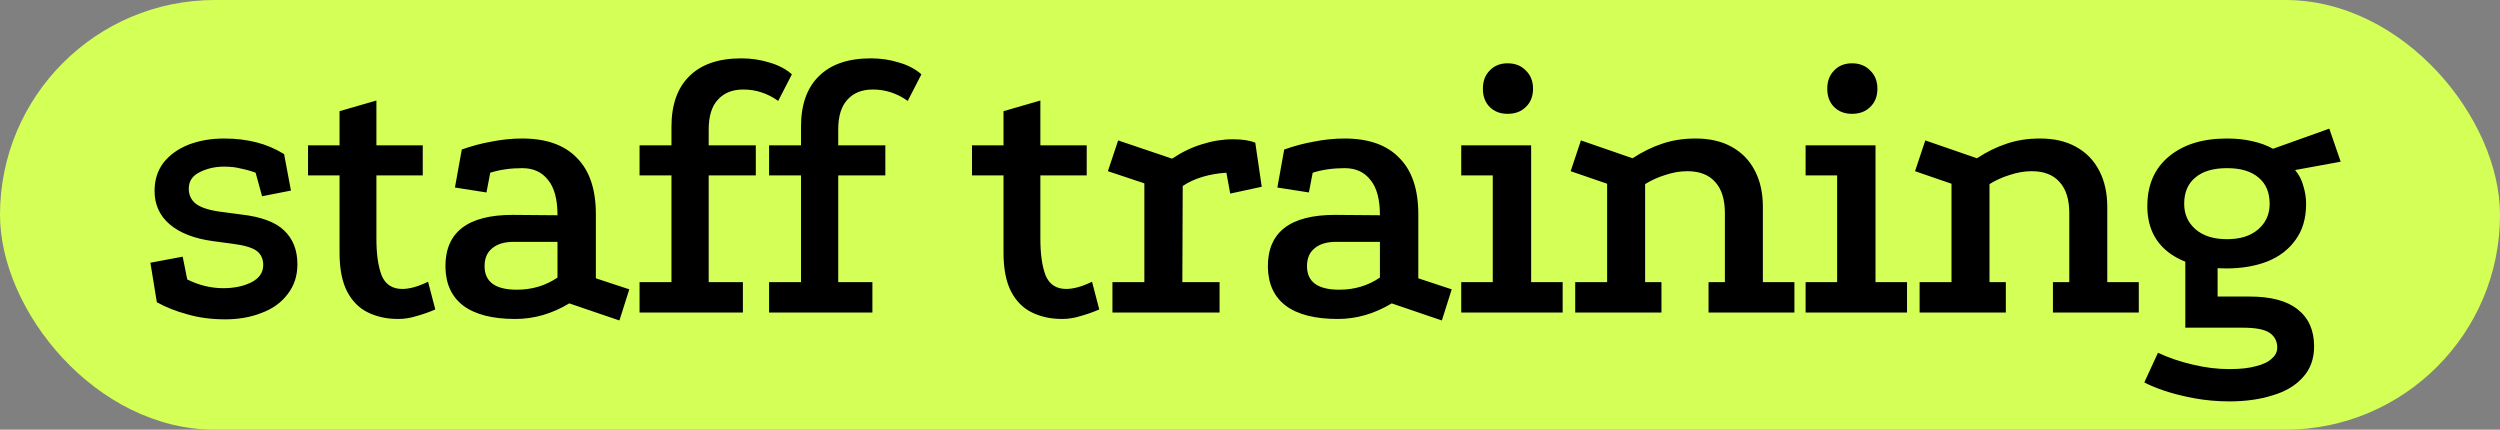
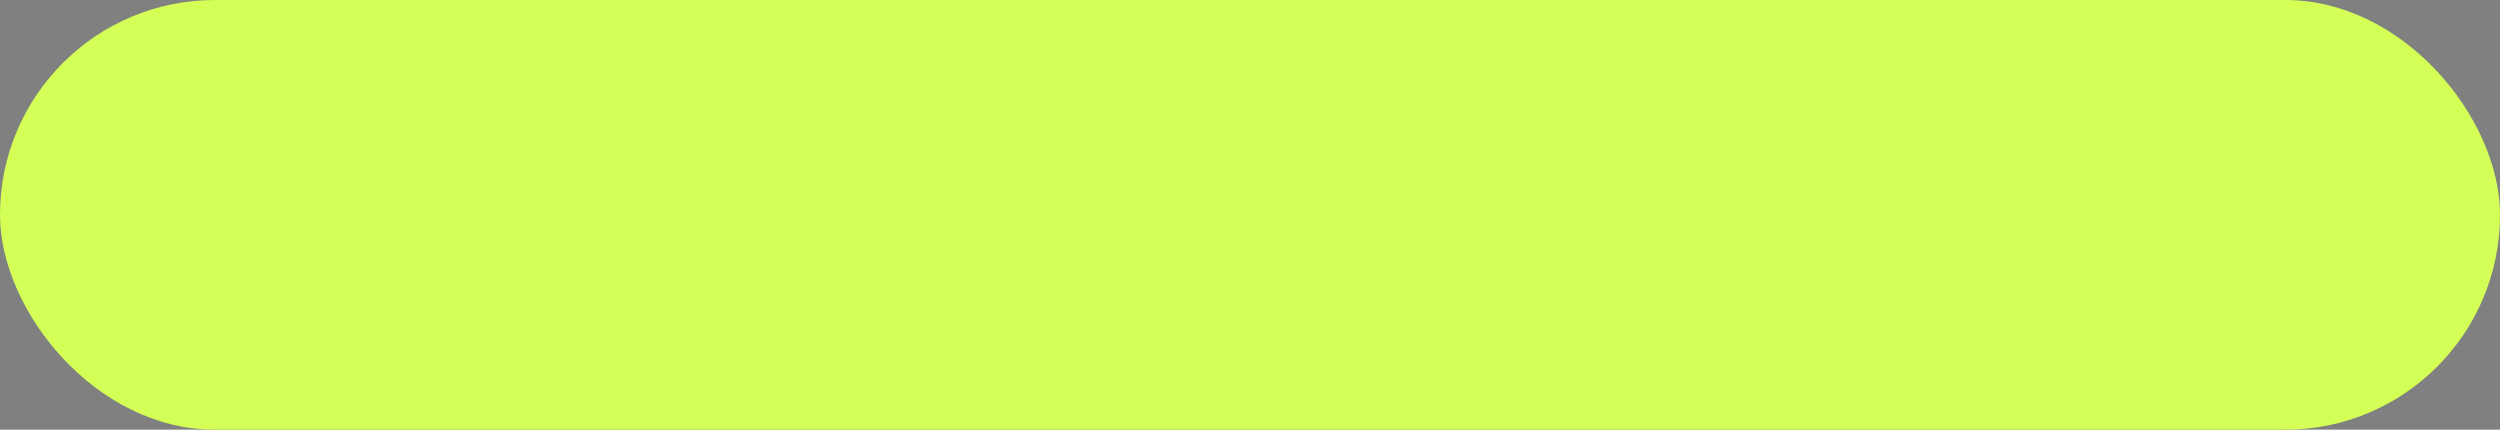
<svg xmlns="http://www.w3.org/2000/svg" width="128" height="22" viewBox="0 0 128 22" fill="none">
  <rect x="0" y="0" width="128" height="22" fill="#808080" stroke="none" />
  <rect width="128" height="22" rx="11" fill="#D4FF56" />
-   <path d="M13.088 8.843C12.841 8.752 12.588 8.68 12.329 8.629C12.083 8.564 11.798 8.531 11.473 8.531C11.007 8.531 10.585 8.629 10.209 8.823C9.846 9.005 9.665 9.283 9.665 9.659C9.665 9.984 9.788 10.243 10.034 10.437C10.293 10.632 10.721 10.768 11.318 10.846L12.349 10.982C13.373 11.099 14.106 11.371 14.546 11.799C15 12.227 15.227 12.804 15.227 13.53C15.227 14.126 15.059 14.639 14.722 15.066C14.397 15.494 13.957 15.812 13.399 16.019C12.841 16.24 12.219 16.35 11.532 16.35C10.832 16.35 10.19 16.266 9.606 16.097C9.023 15.942 8.498 15.734 8.031 15.475L7.7 13.452L9.353 13.141L9.587 14.308C9.872 14.45 10.17 14.561 10.482 14.639C10.793 14.716 11.11 14.755 11.434 14.755C11.979 14.755 12.452 14.658 12.854 14.463C13.269 14.256 13.477 13.958 13.477 13.569C13.477 13.258 13.367 13.018 13.146 12.849C12.926 12.681 12.511 12.557 11.901 12.48L10.89 12.344C9.943 12.214 9.211 11.929 8.692 11.488C8.173 11.047 7.914 10.476 7.914 9.776C7.914 9.206 8.07 8.719 8.381 8.317C8.705 7.915 9.133 7.611 9.665 7.403C10.209 7.196 10.812 7.092 11.473 7.092C12.07 7.092 12.621 7.157 13.127 7.287C13.632 7.416 14.106 7.617 14.546 7.89L14.896 9.757L13.418 10.048L13.088 8.843ZM20.381 16.331C19.81 16.331 19.298 16.22 18.844 16C18.39 15.78 18.034 15.423 17.774 14.93C17.515 14.425 17.385 13.763 17.385 12.946V8.979H15.771V7.442H17.385V5.692L19.272 5.147V7.442H21.645V8.979H19.272V12.227C19.272 13.018 19.363 13.647 19.544 14.113C19.739 14.567 20.089 14.794 20.595 14.794C20.971 14.794 21.411 14.671 21.917 14.425L22.287 15.844C21.988 15.974 21.677 16.084 21.353 16.175C21.029 16.279 20.705 16.331 20.381 16.331ZM29.147 15.533C28.265 16.065 27.345 16.331 26.385 16.331C25.218 16.331 24.33 16.104 23.72 15.65C23.124 15.196 22.819 14.535 22.806 13.666C22.793 11.89 23.941 11.002 26.249 11.002L28.544 11.021C28.544 10.204 28.382 9.601 28.058 9.212C27.747 8.81 27.306 8.609 26.735 8.609C26.437 8.609 26.152 8.629 25.879 8.668C25.607 8.706 25.348 8.765 25.101 8.843L24.907 9.854L23.293 9.601L23.643 7.656C24.148 7.475 24.66 7.338 25.179 7.248C25.698 7.144 26.216 7.092 26.735 7.092C27.967 7.092 28.901 7.423 29.536 8.084C30.184 8.732 30.508 9.692 30.508 10.963V14.249L32.22 14.814L31.714 16.408L29.147 15.533ZM26.307 12.382C25.828 12.382 25.458 12.493 25.199 12.713C24.939 12.921 24.81 13.225 24.81 13.627C24.81 14.431 25.361 14.833 26.463 14.833C27.241 14.833 27.934 14.626 28.544 14.211V12.382H26.307ZM34.379 6.489C34.379 5.361 34.684 4.499 35.293 3.902C35.903 3.293 36.791 2.988 37.958 2.988C38.464 2.988 38.943 3.06 39.397 3.202C39.851 3.332 40.233 3.533 40.545 3.805L39.844 5.167C39.3 4.778 38.703 4.583 38.055 4.583C37.498 4.583 37.063 4.758 36.752 5.108C36.441 5.445 36.285 5.951 36.285 6.625V7.442H38.697V8.979H36.285V14.444H38.036V16H32.745V14.444H34.379V8.979H32.745V7.442H34.379V6.489ZM41.011 6.489C41.011 5.361 41.316 4.499 41.925 3.902C42.535 3.293 43.423 2.988 44.59 2.988C45.095 2.988 45.575 3.06 46.029 3.202C46.483 3.332 46.865 3.533 47.176 3.805L46.476 5.167C45.932 4.778 45.335 4.583 44.687 4.583C44.129 4.583 43.695 4.758 43.384 5.108C43.073 5.445 42.917 5.951 42.917 6.625V7.442H45.329V8.979H42.917V14.444H44.667V16H39.377V14.444H41.011V8.979H39.377V7.442H41.011V6.489ZM54.376 16.331C53.805 16.331 53.293 16.22 52.839 16C52.385 15.78 52.029 15.423 51.769 14.93C51.51 14.425 51.38 13.763 51.38 12.946V8.979H49.766V7.442H51.38V5.692L53.267 5.147V7.442H55.64V8.979H53.267V12.227C53.267 13.018 53.358 13.647 53.539 14.113C53.734 14.567 54.084 14.794 54.59 14.794C54.966 14.794 55.406 14.671 55.912 14.425L56.282 15.844C55.983 15.974 55.672 16.084 55.348 16.175C55.024 16.279 54.7 16.331 54.376 16.331ZM60.011 8.123C60.516 7.786 61.028 7.539 61.547 7.384C62.079 7.215 62.604 7.131 63.122 7.131C63.602 7.131 63.985 7.189 64.27 7.306L64.601 9.562L62.986 9.912L62.792 8.843C62.364 8.868 61.956 8.94 61.566 9.056C61.178 9.173 60.84 9.329 60.555 9.523L60.536 14.444H62.442V16H56.957V14.444H58.591V9.387L56.724 8.765L57.249 7.189L60.011 8.123ZM71.255 15.533C70.374 16.065 69.453 16.331 68.493 16.331C67.326 16.331 66.438 16.104 65.829 15.65C65.232 15.196 64.928 14.535 64.915 13.666C64.902 11.89 66.049 11.002 68.357 11.002L70.652 11.021C70.652 10.204 70.49 9.601 70.166 9.212C69.855 8.81 69.414 8.609 68.844 8.609C68.545 8.609 68.26 8.629 67.988 8.668C67.715 8.706 67.456 8.765 67.21 8.843L67.015 9.854L65.401 9.601L65.751 7.656C66.257 7.475 66.769 7.338 67.287 7.248C67.806 7.144 68.325 7.092 68.844 7.092C70.075 7.092 71.009 7.423 71.644 8.084C72.293 8.732 72.617 9.692 72.617 10.963V14.249L74.328 14.814L73.823 16.408L71.255 15.533ZM68.416 12.382C67.936 12.382 67.566 12.493 67.307 12.713C67.048 12.921 66.918 13.225 66.918 13.627C66.918 14.431 67.469 14.833 68.571 14.833C69.349 14.833 70.043 14.626 70.652 14.211V12.382H68.416ZM74.815 7.442H78.394V14.444H80.008V16H74.815V14.444H76.429V8.979H74.815V7.442ZM77.188 3.241C77.577 3.241 77.888 3.364 78.121 3.611C78.368 3.844 78.491 4.155 78.491 4.544C78.491 4.933 78.368 5.244 78.121 5.478C77.888 5.711 77.577 5.828 77.188 5.828C76.812 5.828 76.507 5.711 76.274 5.478C76.04 5.244 75.924 4.933 75.924 4.544C75.924 4.155 76.04 3.844 76.274 3.611C76.507 3.364 76.812 3.241 77.188 3.241ZM80.651 16V14.444H82.285V9.407L80.418 8.765L80.943 7.189L83.588 8.103C84.081 7.779 84.58 7.533 85.086 7.364C85.604 7.183 86.181 7.092 86.817 7.092C87.543 7.092 88.159 7.235 88.665 7.52C89.183 7.805 89.579 8.214 89.851 8.745C90.123 9.264 90.259 9.88 90.259 10.593V14.444H91.874V16H87.478V14.444H88.314V10.904C88.314 10.204 88.146 9.672 87.809 9.309C87.484 8.946 87.011 8.765 86.389 8.765C86.026 8.765 85.65 8.83 85.261 8.959C84.885 9.076 84.541 9.232 84.23 9.426V14.444H85.066V16H80.651ZM92.447 7.442L96.026 7.442V14.444H97.64V16H92.447V14.444H94.061V8.979H92.447V7.442ZM94.82 3.241C95.209 3.241 95.52 3.364 95.754 3.611C96 3.844 96.123 4.155 96.123 4.544C96.123 4.933 96 5.244 95.754 5.478C95.52 5.711 95.209 5.828 94.82 5.828C94.444 5.828 94.139 5.711 93.906 5.478C93.672 5.244 93.556 4.933 93.556 4.544C93.556 4.155 93.672 3.844 93.906 3.611C94.139 3.364 94.444 3.241 94.82 3.241ZM98.284 16V14.444H99.917V9.407L98.05 8.765L98.575 7.189L101.22 8.103C101.713 7.779 102.212 7.533 102.718 7.364C103.237 7.183 103.814 7.092 104.449 7.092C105.175 7.092 105.791 7.235 106.297 7.52C106.815 7.805 107.211 8.214 107.483 8.745C107.755 9.264 107.892 9.88 107.892 10.593V14.444H109.506V16H105.11V14.444H105.947V10.904C105.947 10.204 105.778 9.672 105.441 9.309C105.117 8.946 104.644 8.765 104.021 8.765C103.658 8.765 103.282 8.83 102.893 8.959C102.517 9.076 102.173 9.232 101.862 9.426V14.444H102.699V16H98.284ZM113.989 13.744C112.731 13.744 111.739 13.465 111.013 12.908C110.3 12.35 109.943 11.566 109.943 10.554C109.943 9.478 110.306 8.635 111.032 8.026C111.772 7.403 112.763 7.092 114.008 7.092C114.501 7.092 114.935 7.137 115.311 7.228C115.687 7.306 116.044 7.436 116.381 7.617L119.26 6.586L119.843 8.279L117.509 8.706C117.717 8.953 117.859 9.232 117.937 9.543C118.028 9.841 118.073 10.139 118.073 10.437C118.073 11.177 117.892 11.792 117.529 12.285C117.178 12.778 116.692 13.147 116.07 13.394C115.46 13.627 114.767 13.744 113.989 13.744ZM114.144 20.551C113.535 20.551 112.945 20.499 112.374 20.396C111.804 20.292 111.285 20.162 110.818 20.007C110.365 19.851 110.021 19.708 109.788 19.579L110.488 18.062C111.045 18.321 111.635 18.522 112.258 18.665C112.893 18.82 113.522 18.898 114.144 18.898C114.715 18.898 115.175 18.846 115.525 18.742C115.888 18.652 116.154 18.522 116.323 18.353C116.504 18.198 116.595 18.01 116.595 17.789C116.595 17.465 116.459 17.212 116.187 17.031C115.927 16.862 115.48 16.778 114.845 16.778H111.888V12.966L113.541 13.394V15.183H115.175C116.277 15.183 117.101 15.403 117.645 15.844C118.203 16.285 118.482 16.914 118.482 17.731C118.482 18.366 118.294 18.892 117.918 19.306C117.542 19.734 117.023 20.046 116.362 20.24C115.713 20.448 114.974 20.551 114.144 20.551ZM114.028 12.246C114.702 12.246 115.234 12.078 115.623 11.741C116.012 11.403 116.206 10.969 116.206 10.437C116.206 9.854 116.018 9.407 115.642 9.095C115.266 8.771 114.728 8.609 114.028 8.609C113.315 8.609 112.77 8.771 112.394 9.095C112.018 9.407 111.83 9.854 111.83 10.437C111.83 10.969 112.024 11.403 112.413 11.741C112.802 12.078 113.34 12.246 114.028 12.246Z" fill="black" />
</svg>